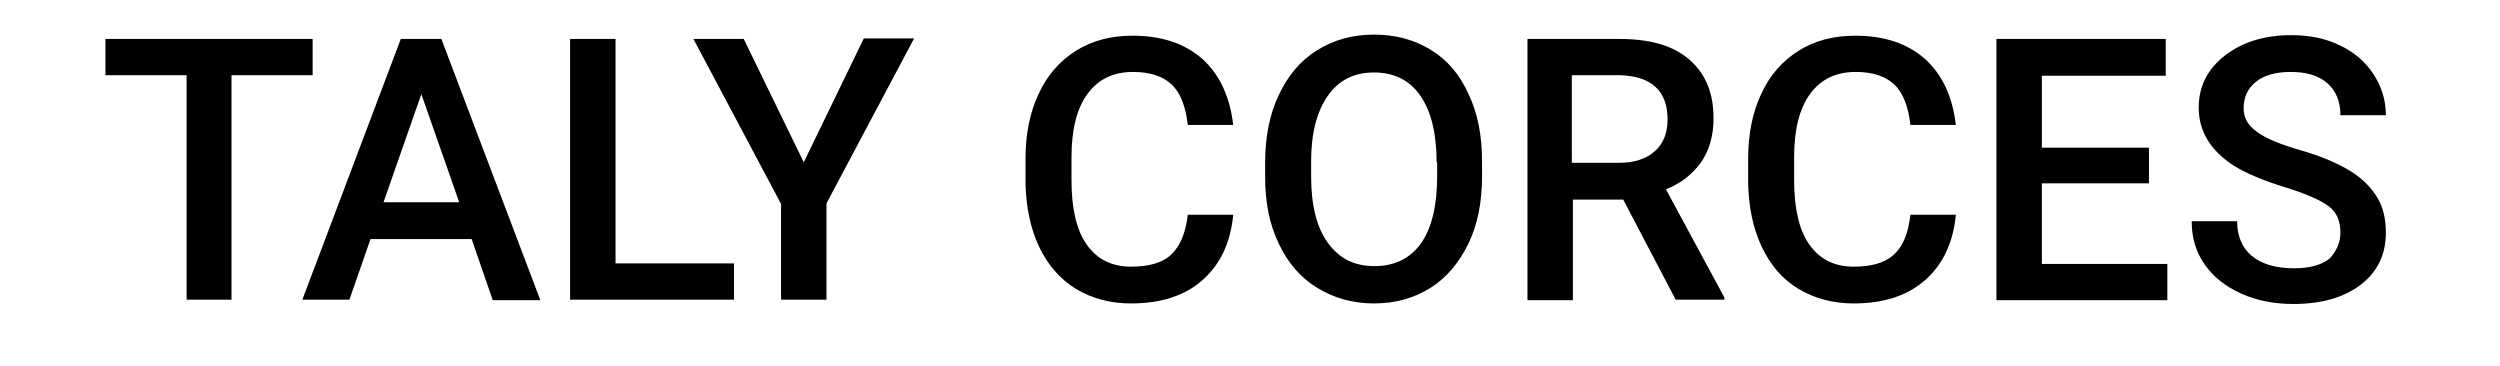
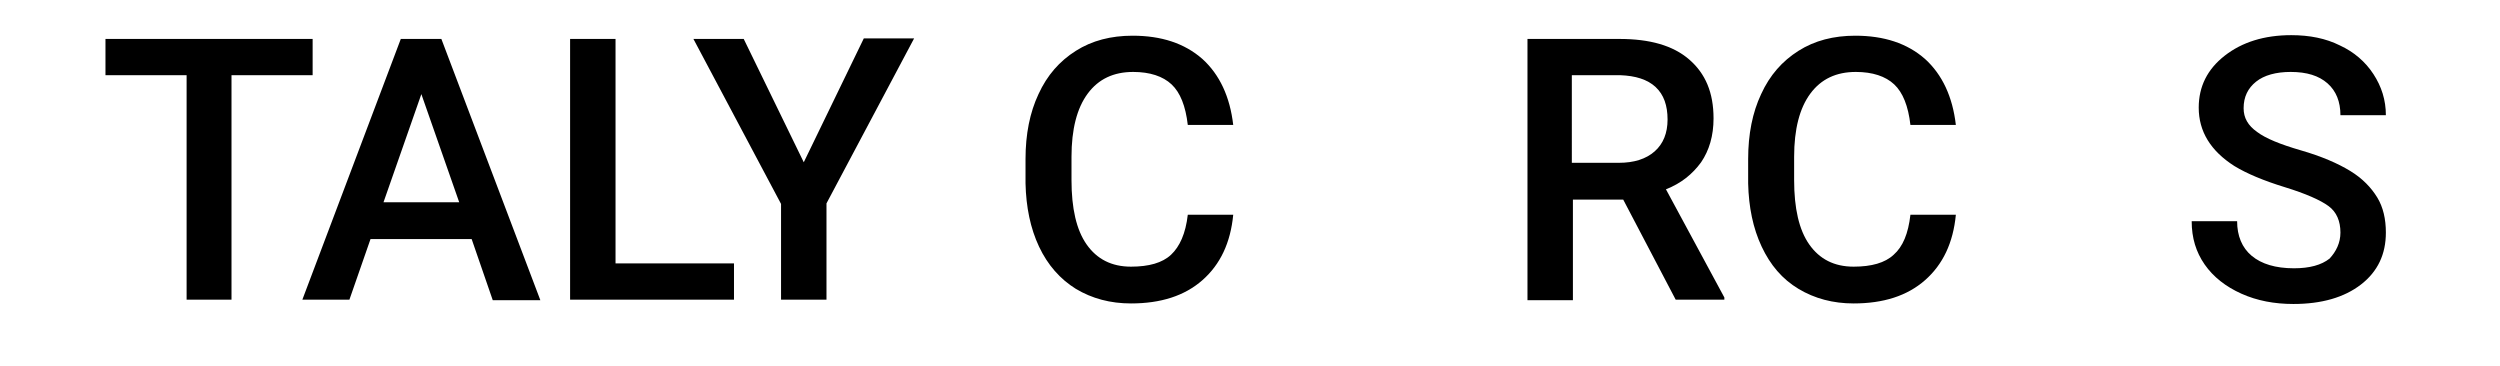
<svg xmlns="http://www.w3.org/2000/svg" version="1.1" id="Layer_1" x="0px" y="0px" viewBox="0 0 462.2 67.6" style="enable-background:new 0 0 462.2 67.6;" xml:space="preserve">
  <style type="text/css">
	.st0{enable-background:new    ;}
</style>
  <g class="st0">
    <path d="M57.8,13.9H42.8v41.5h-8.3V13.9H19.5V7.2h38.3V13.9z" />
    <path d="M87.2,44.2H68.5l-3.9,11.2h-8.7L74.1,7.2h7.5l18.3,48.3h-8.8L87.2,44.2z M70.9,37.4h14l-7-20L70.9,37.4z" />
    <path d="M113.8,48.7h21.9v6.7h-30.3V7.2h8.4V48.7z" />
    <path d="M148.6,30l11.1-22.9h9.3l-16.2,30.5v17.8h-8.4V37.7L128.2,7.2h9.3L148.6,30z" />
    <path d="M228,39.7c-0.5,5.2-2.4,9.2-5.7,12.1c-3.3,2.9-7.7,4.3-13.2,4.3c-3.8,0-7.2-0.9-10.2-2.7c-2.9-1.8-5.2-4.4-6.8-7.8   c-1.6-3.4-2.4-7.3-2.5-11.7v-4.5c0-4.6,0.8-8.6,2.4-12c1.6-3.5,3.9-6.1,6.9-8c3-1.9,6.5-2.8,10.5-2.8c5.3,0,9.6,1.4,12.9,4.3   c3.2,2.9,5.1,7,5.7,12.2h-8.4c-0.4-3.5-1.4-6-3-7.5s-4-2.3-7.1-2.3c-3.6,0-6.4,1.3-8.4,4s-3,6.6-3,11.7v4.3c0,5.2,0.9,9.2,2.8,11.9   c1.9,2.7,4.6,4.1,8.2,4.1c3.3,0,5.8-0.7,7.4-2.2s2.7-3.9,3.1-7.4H228z" />
-     <path d="M274,32.6c0,4.7-0.8,8.9-2.5,12.4s-4,6.3-7,8.2c-3,1.9-6.5,2.9-10.5,2.9c-3.9,0-7.4-1-10.5-2.9c-3.1-1.9-5.4-4.6-7.1-8.2   c-1.7-3.5-2.5-7.6-2.5-12.2v-2.7c0-4.7,0.8-8.9,2.5-12.5c1.7-3.6,4-6.4,7.1-8.3c3-1.9,6.5-2.9,10.5-2.9c3.9,0,7.4,0.9,10.5,2.8   s5.4,4.6,7,8.2c1.7,3.5,2.5,7.7,2.5,12.4V32.6z M265.6,30c0-5.3-1-9.4-3-12.3c-2-2.9-4.9-4.3-8.6-4.3c-3.6,0-6.5,1.4-8.5,4.3   c-2,2.8-3.1,6.9-3.1,12.1v2.8c0,5.3,1,9.4,3.1,12.3s4.9,4.3,8.6,4.3c3.7,0,6.6-1.4,8.6-4.2c2-2.8,3-7,3-12.4V30z" />
-     <path d="M300.1,36.9h-9.3v18.6h-8.4V7.2h17c5.6,0,9.9,1.2,12.9,3.8s4.5,6.1,4.5,10.9c0,3.2-0.8,5.9-2.3,8.1c-1.6,2.2-3.7,3.9-6.5,5   L318.8,55v0.4h-9L300.1,36.9z M290.7,30.1h8.6c2.8,0,5-0.7,6.6-2.1c1.6-1.4,2.4-3.4,2.4-5.9c0-2.6-0.7-4.6-2.2-6   c-1.5-1.4-3.7-2.1-6.6-2.2h-8.9V30.1z" />
+     <path d="M300.1,36.9h-9.3v18.6h-8.4V7.2h17c5.6,0,9.9,1.2,12.9,3.8s4.5,6.1,4.5,10.9c0,3.2-0.8,5.9-2.3,8.1c-1.6,2.2-3.7,3.9-6.5,5   L318.8,55v0.4h-9L300.1,36.9z M290.7,30.1h8.6c2.8,0,5-0.7,6.6-2.1c1.6-1.4,2.4-3.4,2.4-5.9c0-2.6-0.7-4.6-2.2-6   c-1.5-1.4-3.7-2.1-6.6-2.2h-8.9V30.1" />
    <path d="M361.6,39.7c-0.5,5.2-2.4,9.2-5.7,12.1c-3.3,2.9-7.7,4.3-13.2,4.3c-3.8,0-7.2-0.9-10.2-2.7s-5.2-4.4-6.8-7.8   c-1.6-3.4-2.4-7.3-2.5-11.7v-4.5c0-4.6,0.8-8.6,2.4-12c1.6-3.5,3.9-6.1,6.9-8c3-1.9,6.5-2.8,10.5-2.8c5.3,0,9.6,1.4,12.9,4.3   c3.2,2.9,5.1,7,5.7,12.2h-8.4c-0.4-3.5-1.4-6-3-7.5c-1.6-1.5-4-2.3-7.1-2.3c-3.6,0-6.4,1.3-8.4,4s-3,6.6-3,11.7v4.3   c0,5.2,0.9,9.2,2.8,11.9c1.9,2.7,4.6,4.1,8.2,4.1c3.3,0,5.8-0.7,7.4-2.2c1.7-1.5,2.7-3.9,3.1-7.4H361.6z" />
-     <path d="M397.3,33.9h-19.8v14.9h23.2v6.7h-31.6V7.2h31.3v6.8h-22.9v13.3h19.8V33.9z" />
    <path d="M432.7,43c0-2.1-0.7-3.8-2.2-4.9c-1.5-1.1-4.2-2.3-8.1-3.5c-3.9-1.2-7-2.5-9.3-3.9c-4.4-2.8-6.6-6.4-6.6-10.8   c0-3.9,1.6-7.1,4.8-9.6c3.2-2.5,7.3-3.8,12.3-3.8c3.4,0,6.4,0.6,9,1.9c2.6,1.2,4.7,3,6.2,5.3c1.5,2.3,2.3,4.8,2.3,7.6h-8.4   c0-2.5-0.8-4.5-2.4-5.9s-3.8-2.1-6.8-2.1c-2.7,0-4.9,0.6-6.4,1.8c-1.5,1.2-2.3,2.8-2.3,4.9c0,1.8,0.8,3.2,2.5,4.4   c1.6,1.2,4.3,2.3,8.1,3.4c3.8,1.1,6.8,2.4,9.1,3.8c2.3,1.4,3.9,3.1,5,4.9s1.6,4,1.6,6.5c0,4-1.5,7.2-4.6,9.6   c-3.1,2.4-7.3,3.6-12.5,3.6c-3.5,0-6.7-0.6-9.6-1.9s-5.2-3.1-6.8-5.4c-1.6-2.3-2.4-4.9-2.4-8h8.4c0,2.7,0.9,4.9,2.7,6.4   c1.8,1.5,4.4,2.3,7.8,2.3c2.9,0,5.1-0.6,6.6-1.8C431.9,46.5,432.7,44.9,432.7,43z" />
  </g>
</svg>